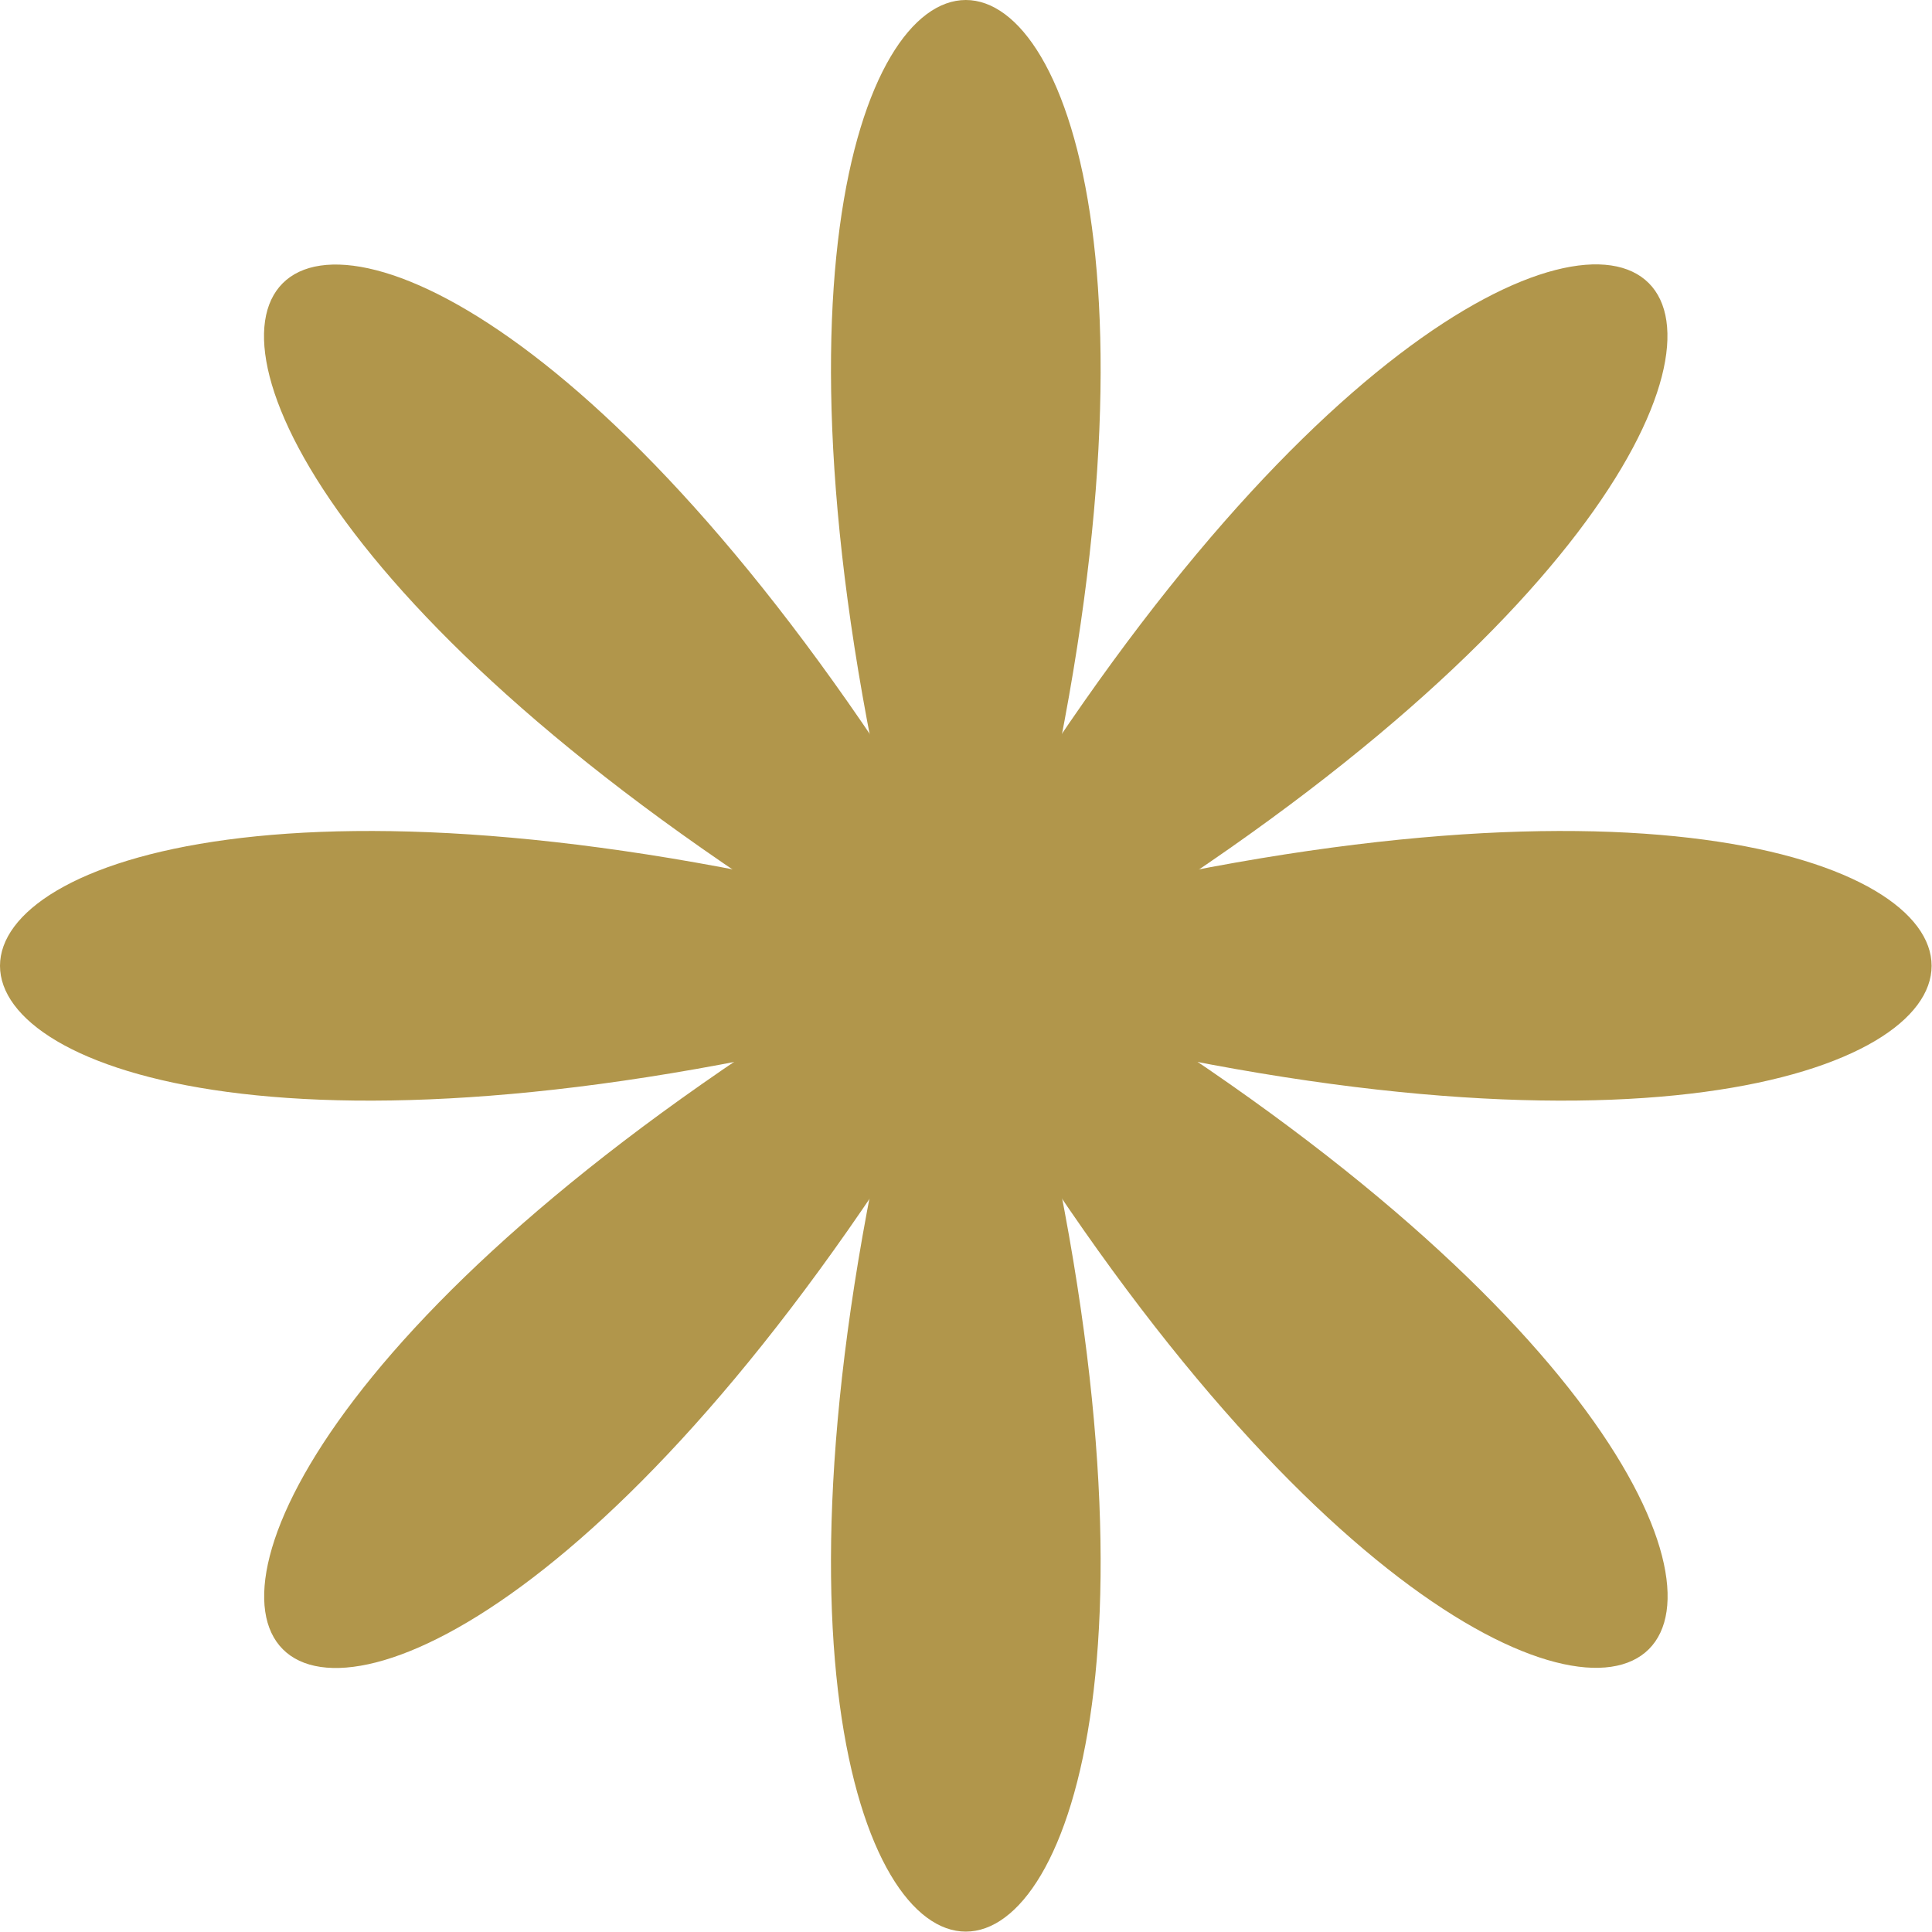
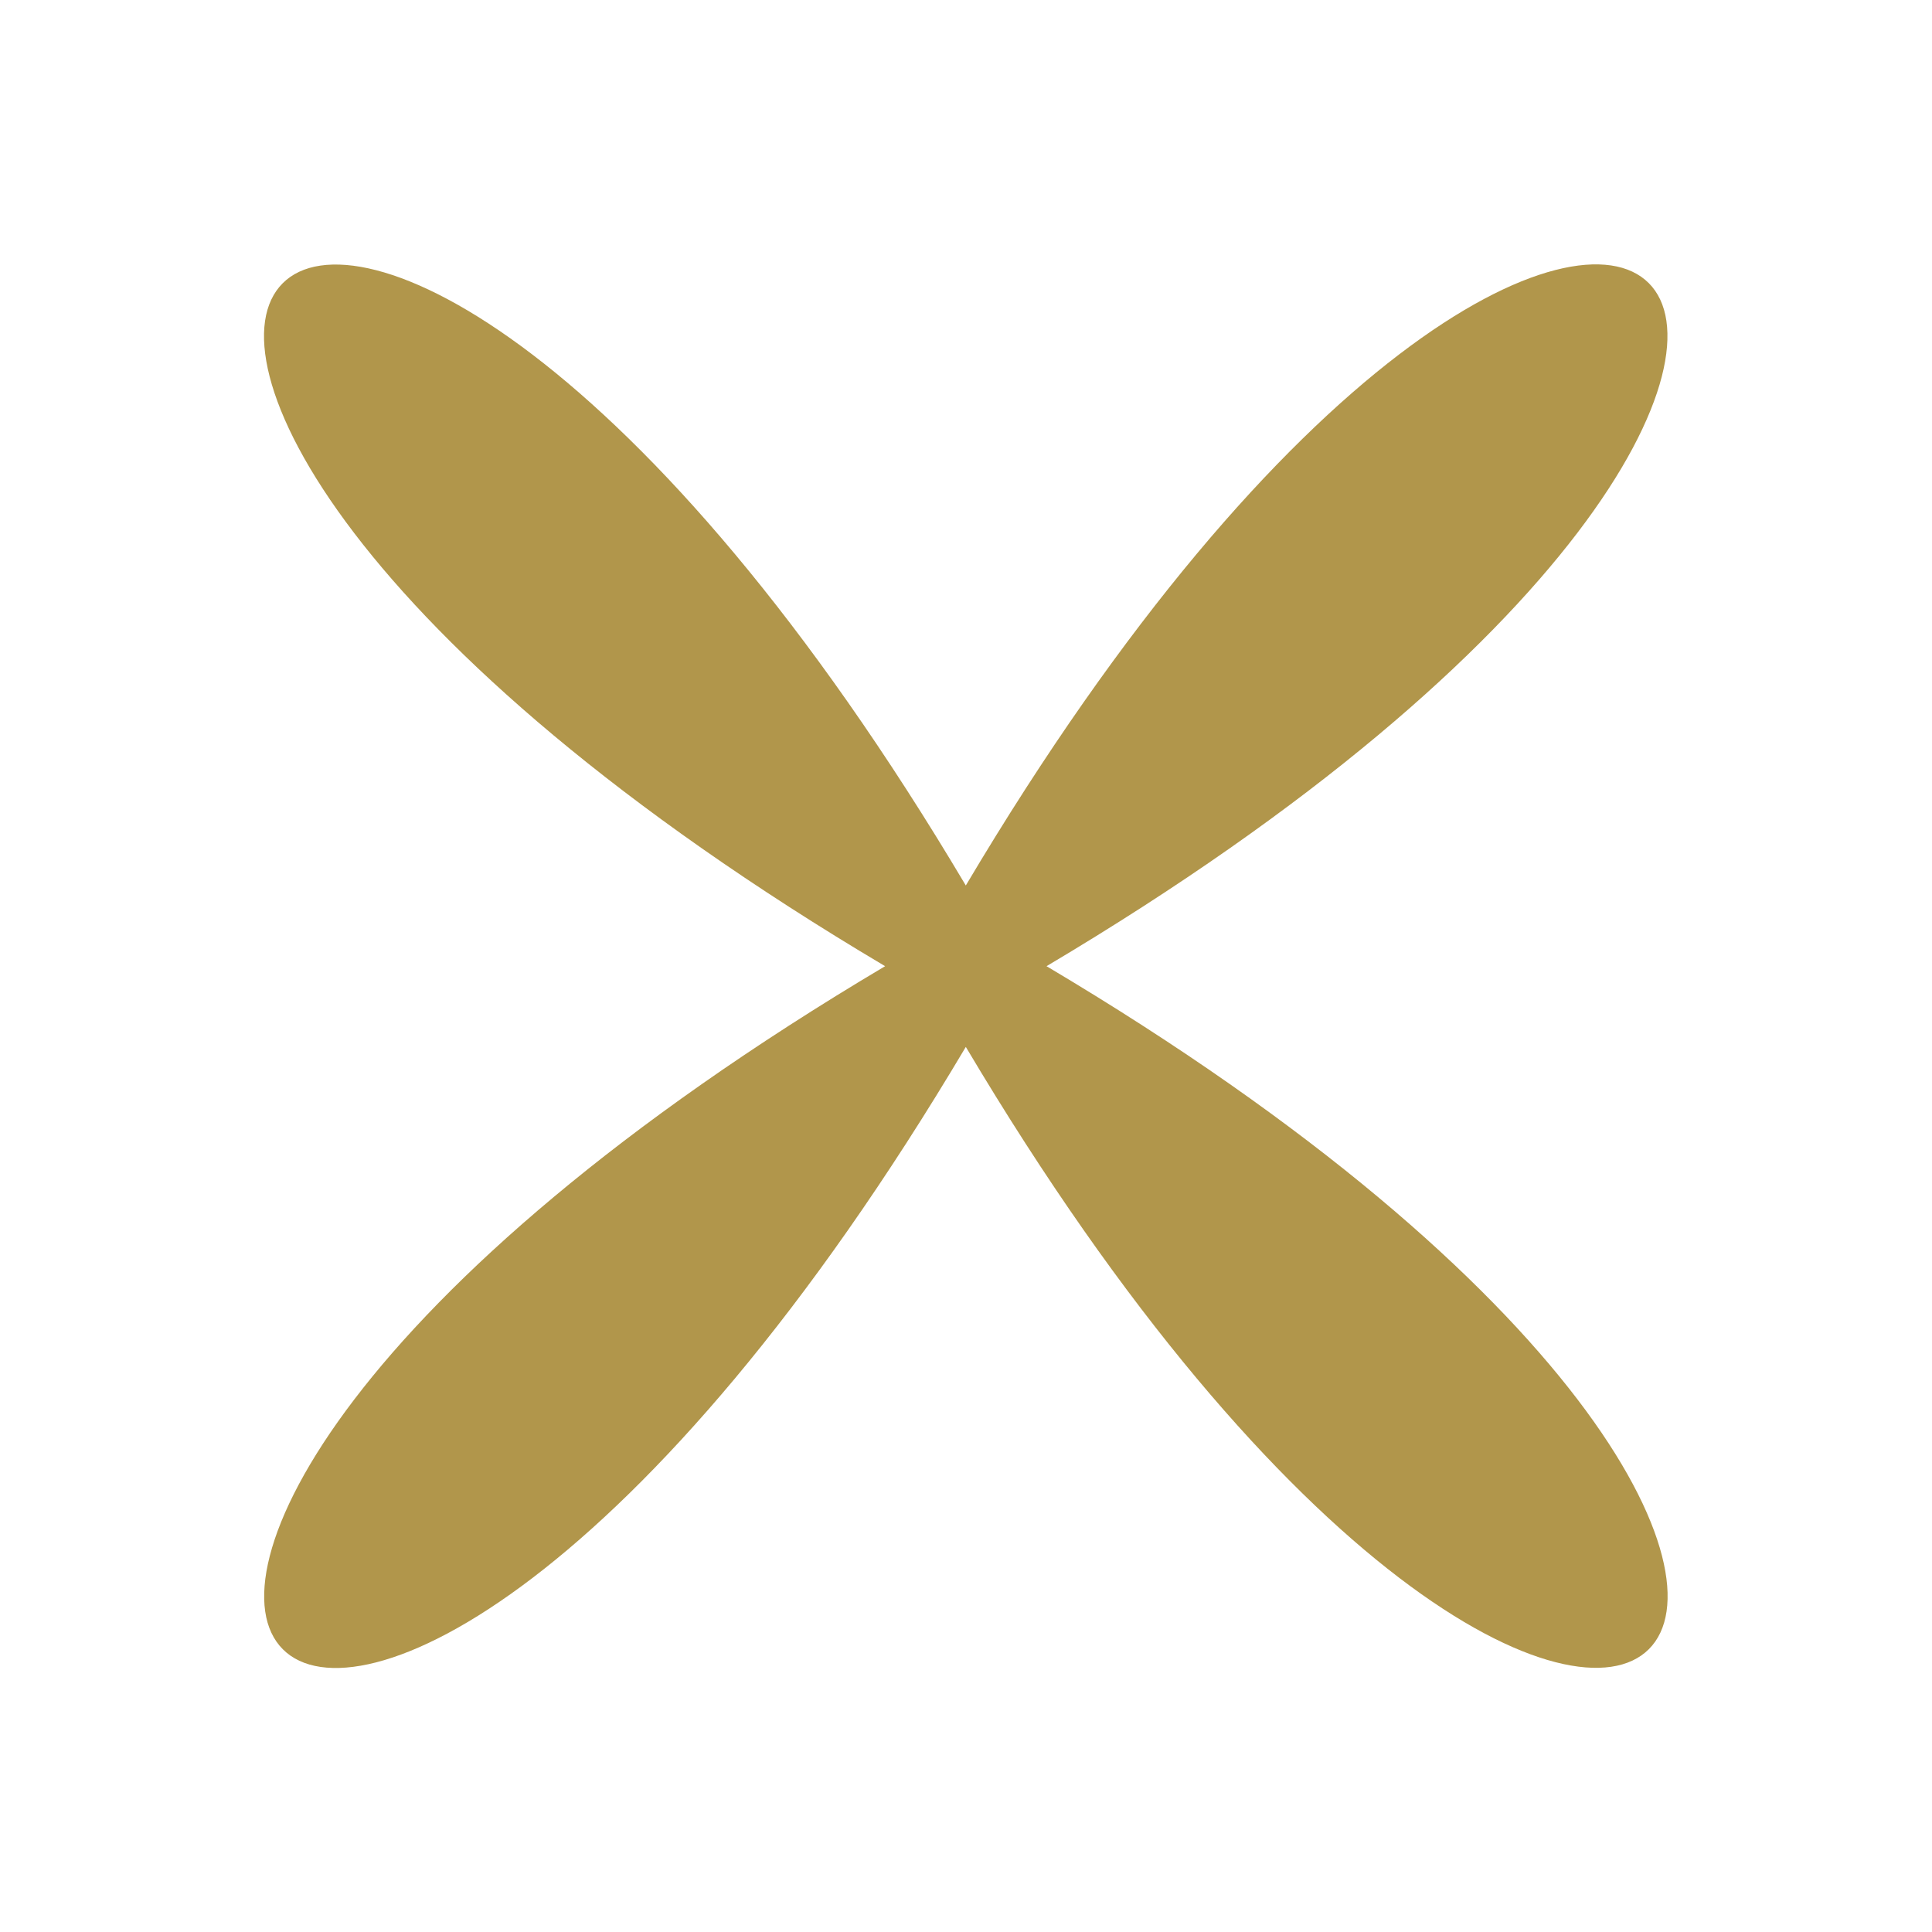
<svg xmlns="http://www.w3.org/2000/svg" id="Capa_2" data-name="Capa 2" viewBox="0 0 50.51 50.51">
  <defs>
    <style>      .cls-1 {        fill: #b1964b;      }    </style>
  </defs>
  <g id="Capa_1-2" data-name="Capa 1">
    <g>
      <path class="cls-1" d="m25.25,23.15c16.69-28.12,30.22-14.58,2.11,2.11,28.12,16.69,14.58,30.22-2.11,2.11-16.69,28.12-30.22,14.58-2.11-2.11-28.12-16.69-14.58-30.22,2.11-2.11Z" />
-       <path class="cls-1" d="m23.76,23.76c-8.08-31.68,11.06-31.68,2.98,0,31.68-8.08,31.68,11.06,0,2.98,8.08,31.68-11.06,31.68-2.98,0-31.68,8.08-31.68-11.06,0-2.98Z" />
    </g>
  </g>
</svg>